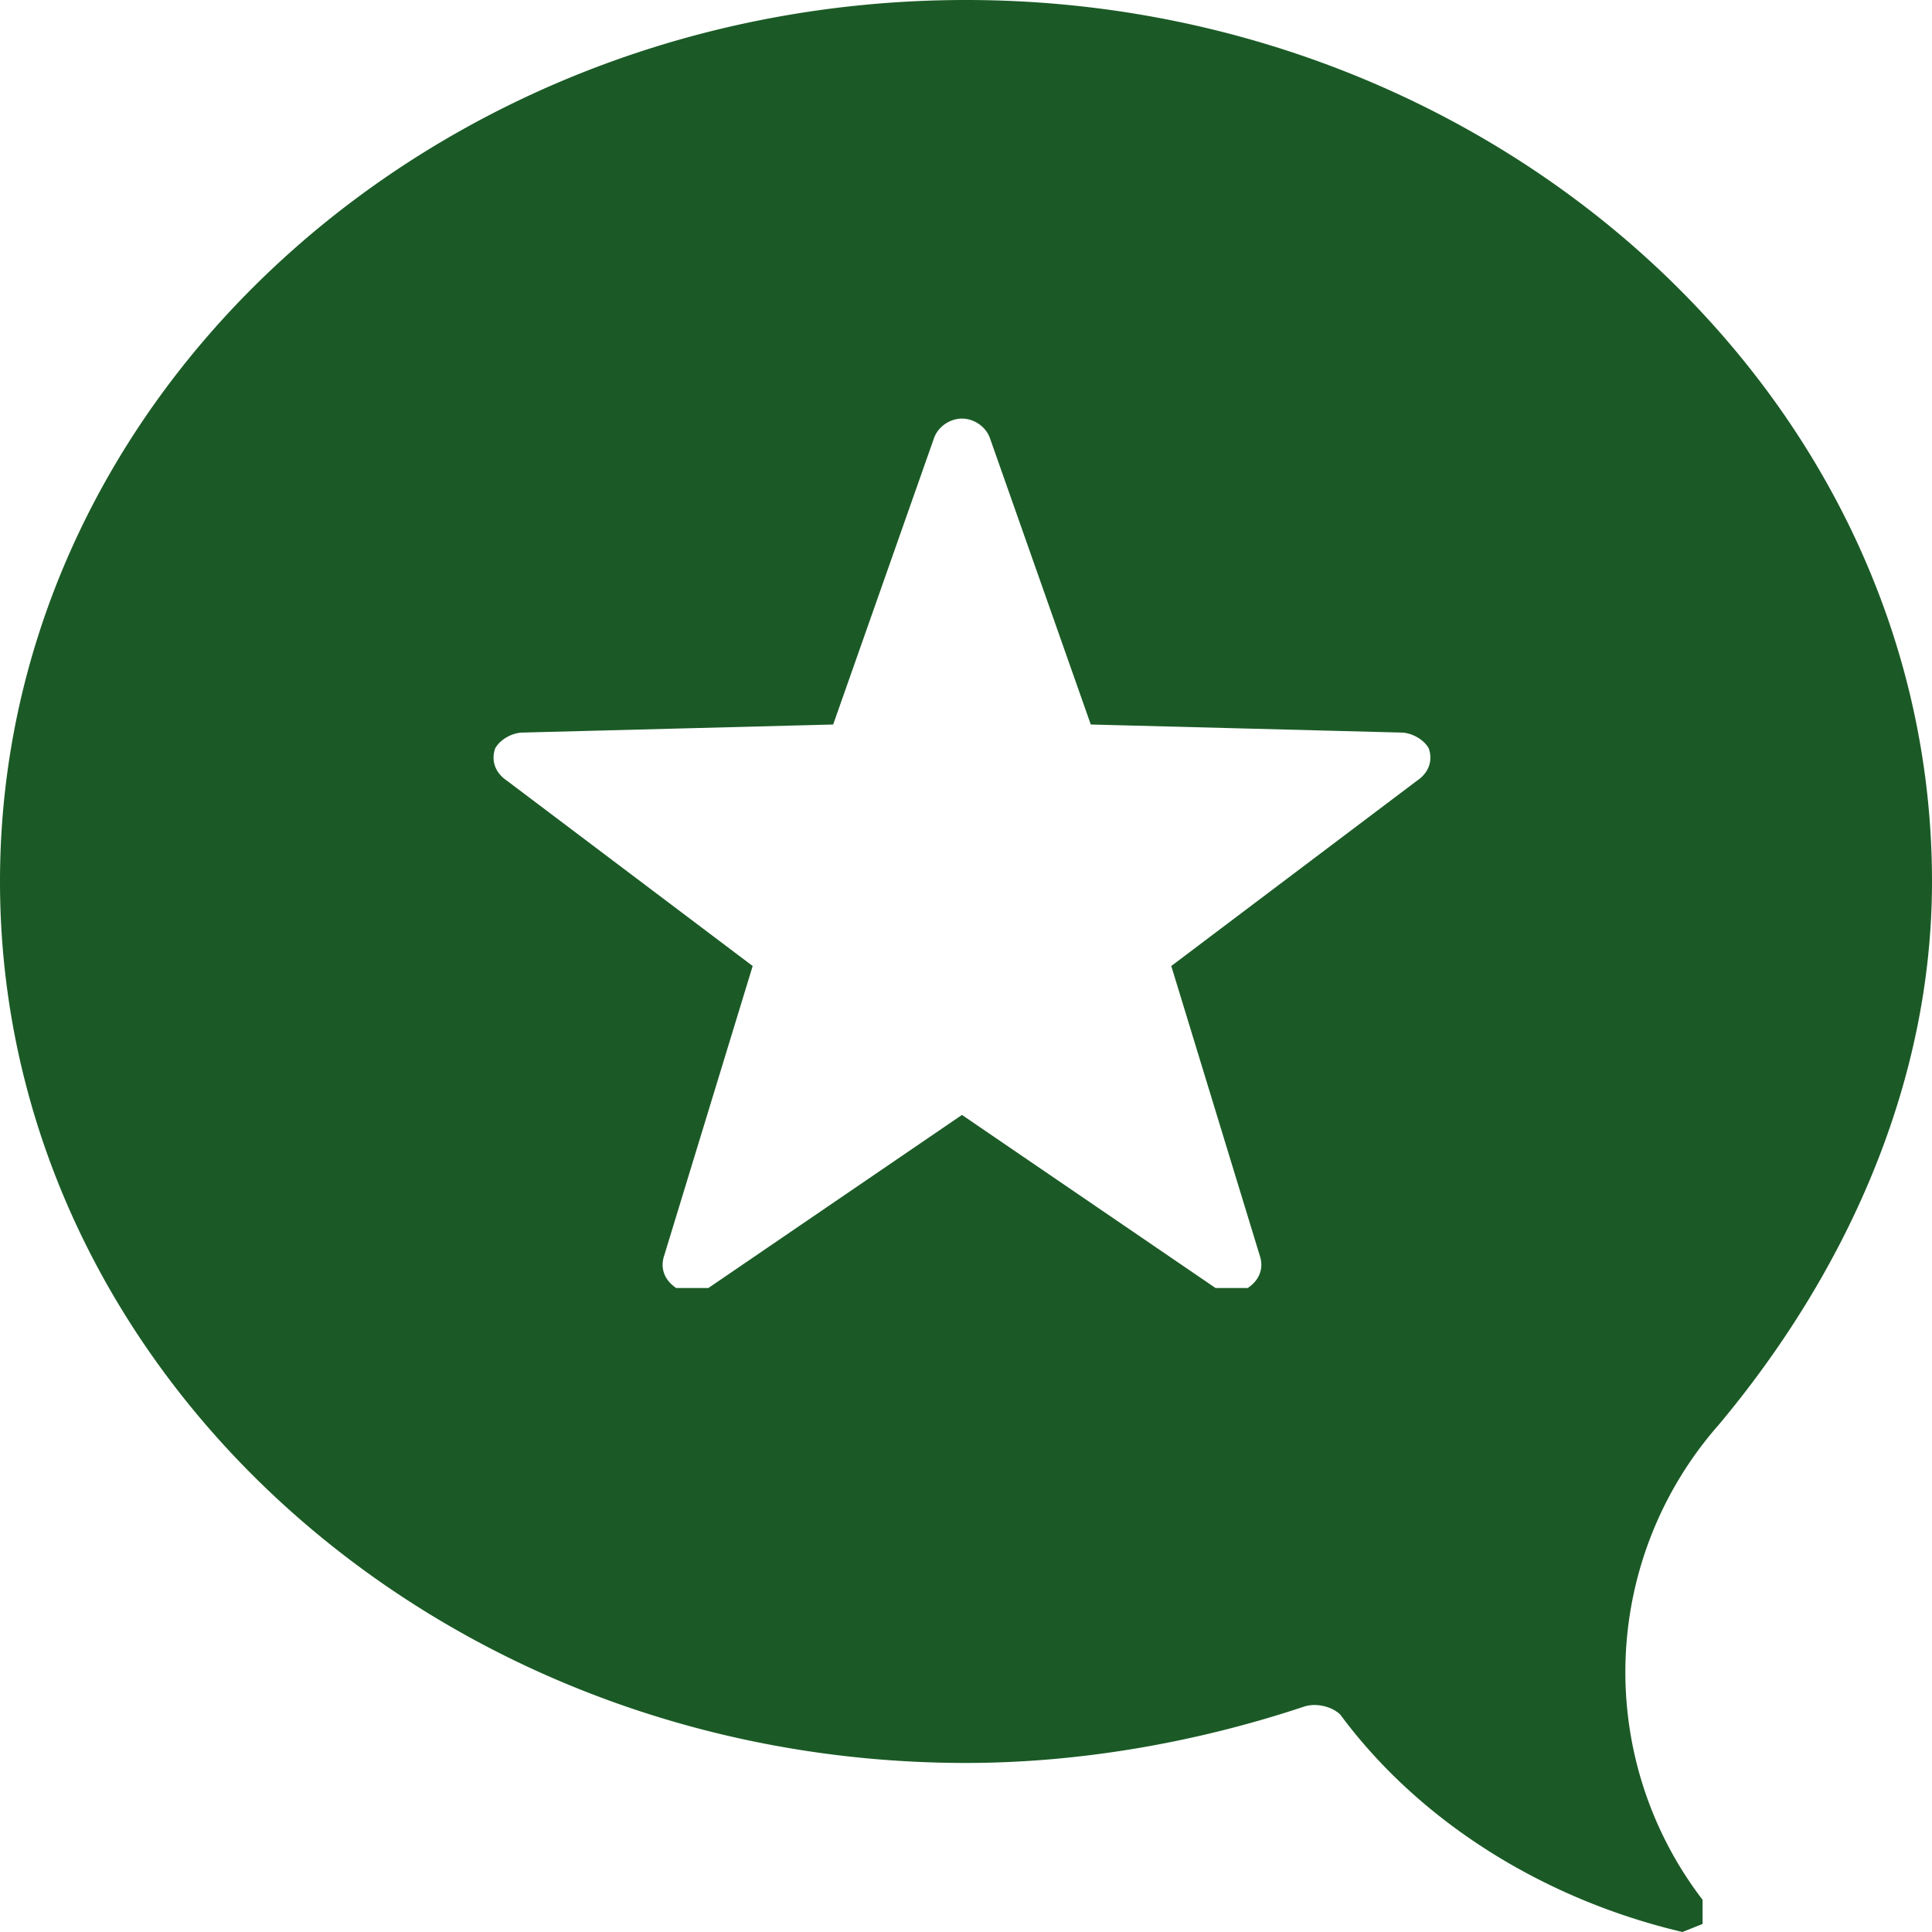
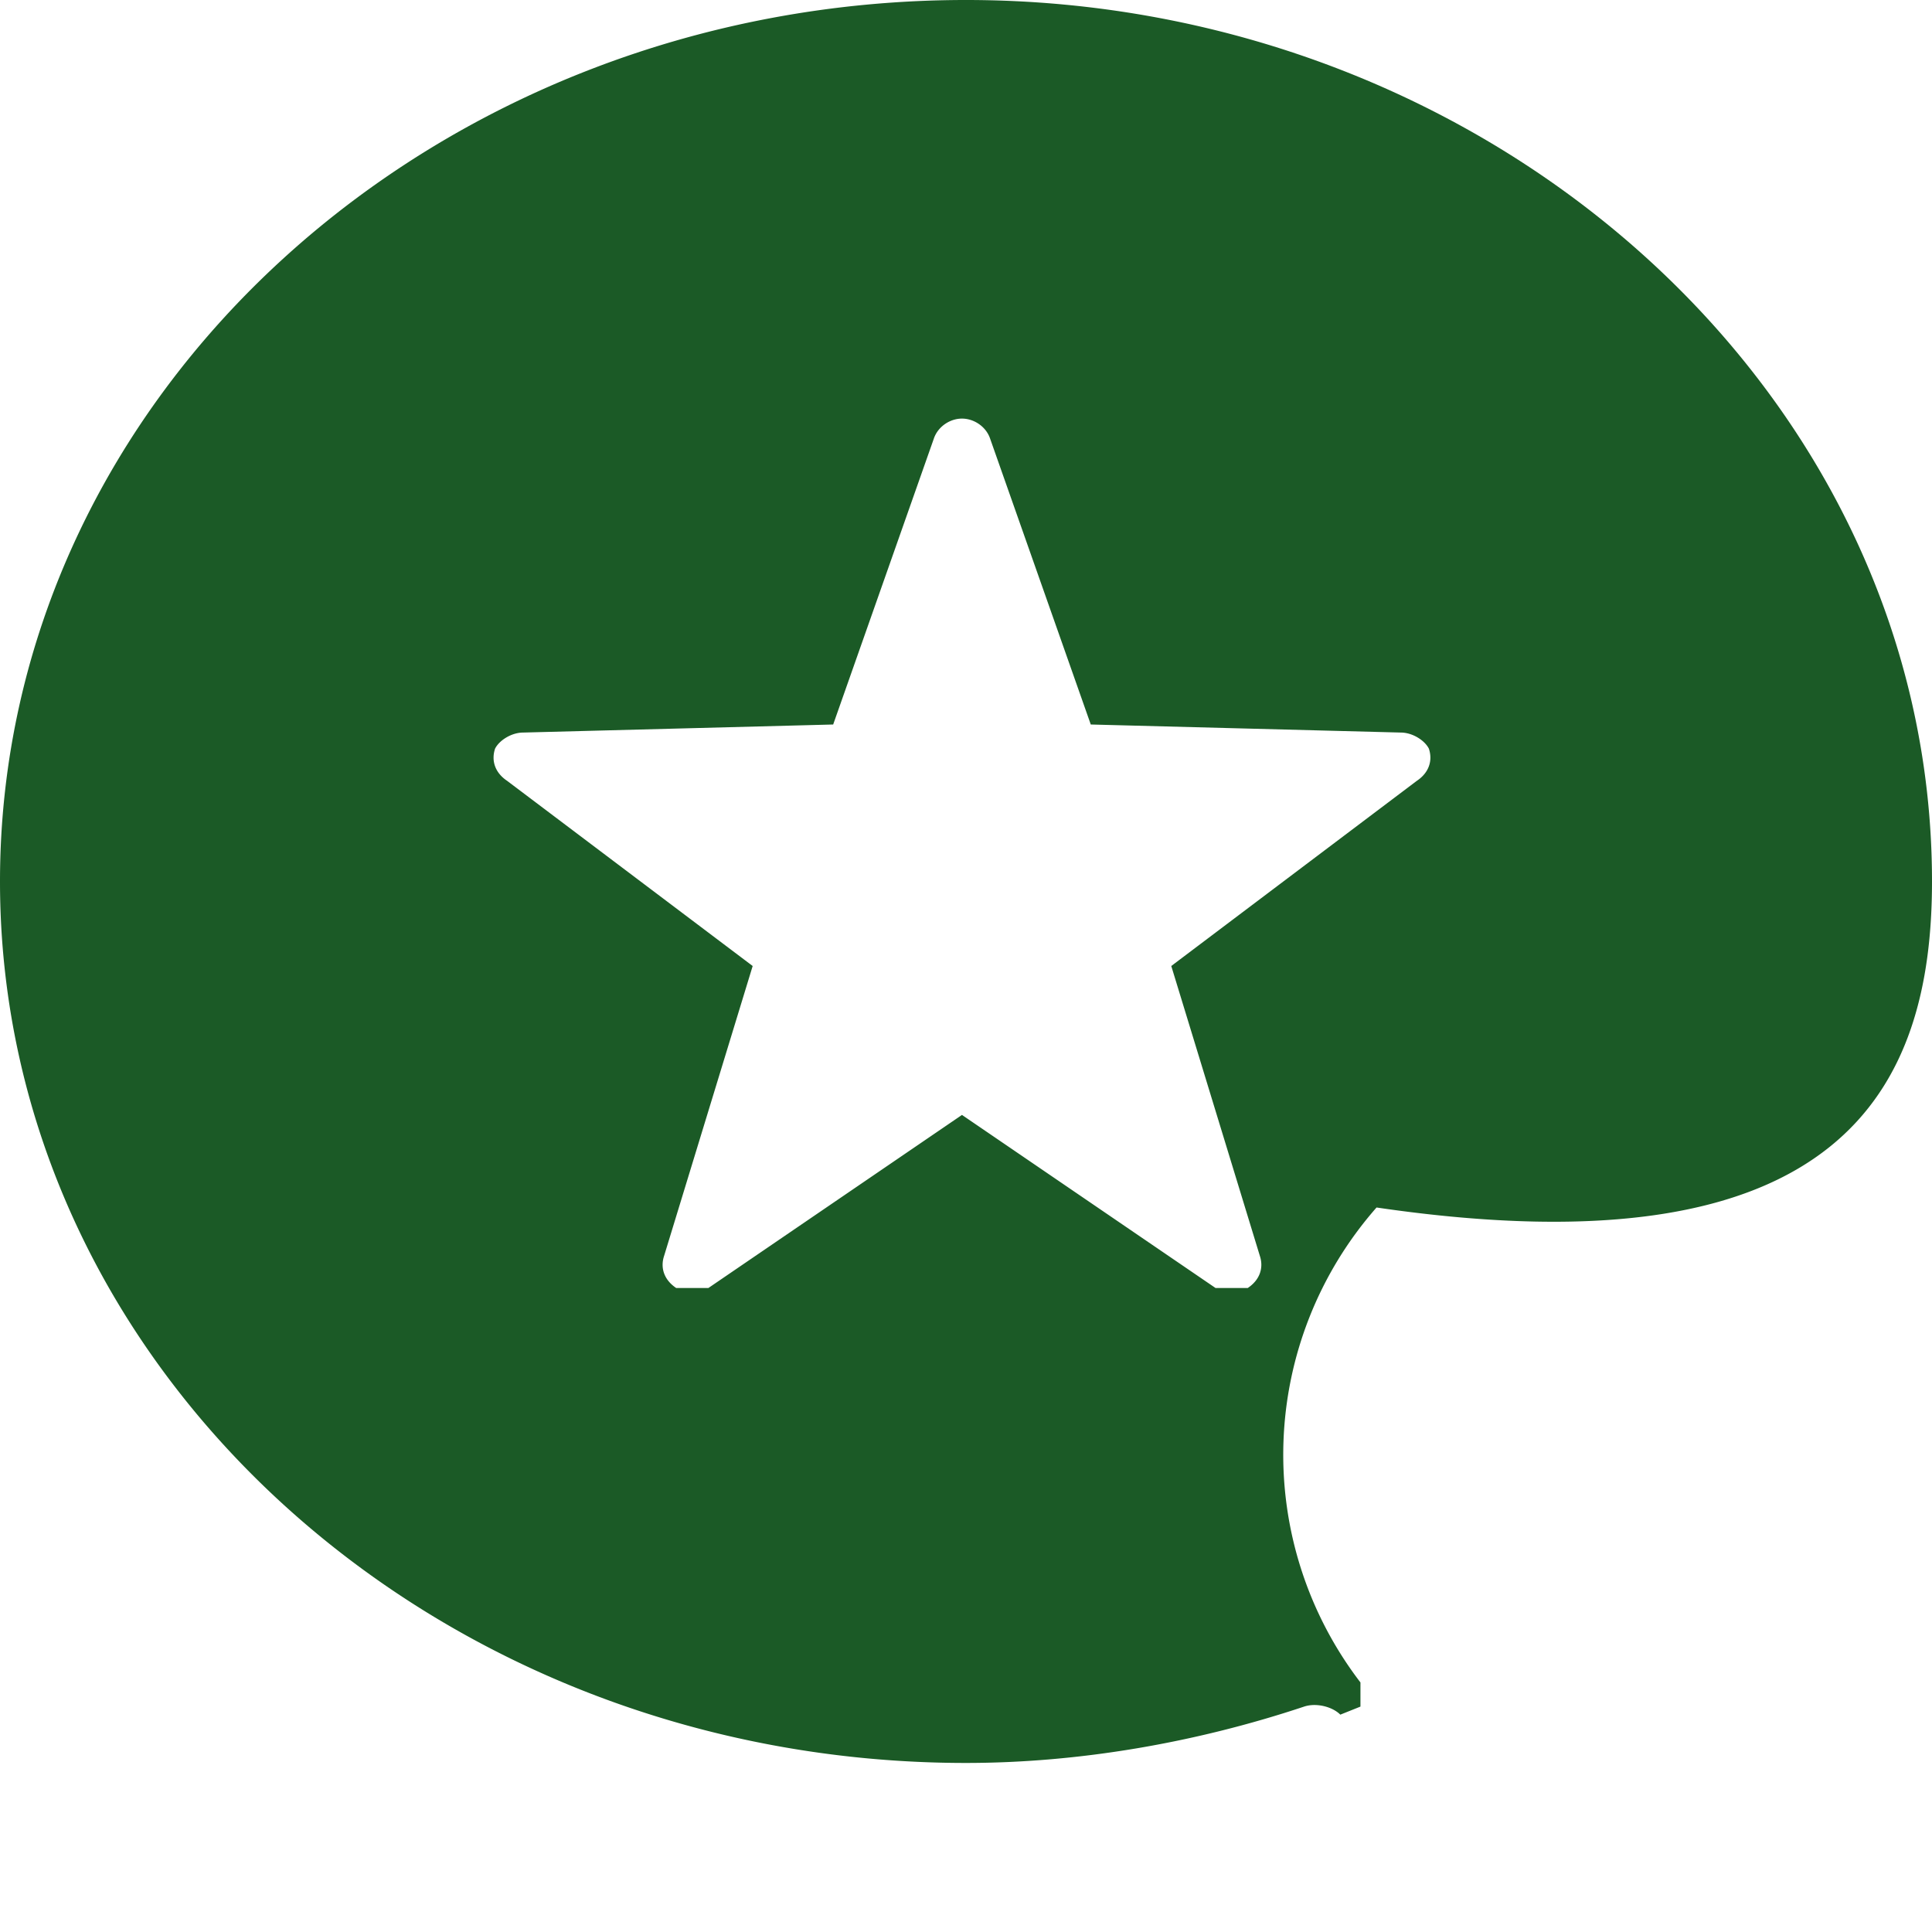
<svg xmlns="http://www.w3.org/2000/svg" width="1em" height="1em" viewBox="0 0 24 24">
-   <path fill="#1b5a26" d="M12 0C5.4 0 0 4.9 0 10.95C0 17 5.4 21.9 12 21.9c1.4 0 2.85-.25 4.2-.7c.15-.05.35 0 .45.1c1 1.35 2.55 2.3 4.25 2.7l.25-.1v-.3a4.65 4.65 0 0 1 .2-5.9C22.9 15.85 24 13.5 24 10.95C24 4.9 18.55 0 12 0m-.05 5.2c.15 0 .3.1.35.25L13.55 9l3.85.1c.15 0 .3.1.35.2c.05.15 0 .3-.15.4L14.55 12l1.1 3.6c.05.15 0 .3-.15.4h-.4l-3.15-2.15L8.8 16h-.4c-.15-.1-.2-.25-.15-.4l1.1-3.6L6.3 9.7c-.15-.1-.2-.25-.15-.4c.05-.1.2-.2.35-.2l3.85-.1l1.25-3.55c.05-.15.2-.25.35-.25" />
+   <path fill="#1b5a26" d="M12 0C5.4 0 0 4.9 0 10.95C0 17 5.4 21.9 12 21.9c1.4 0 2.85-.25 4.2-.7c.15-.05.35 0 .45.1l.25-.1v-.3a4.65 4.65 0 0 1 .2-5.9C22.9 15.85 24 13.5 24 10.95C24 4.9 18.55 0 12 0m-.05 5.2c.15 0 .3.1.35.25L13.55 9l3.85.1c.15 0 .3.1.35.2c.05.15 0 .3-.15.4L14.55 12l1.1 3.6c.05.15 0 .3-.15.4h-.4l-3.15-2.15L8.8 16h-.4c-.15-.1-.2-.25-.15-.4l1.1-3.6L6.3 9.7c-.15-.1-.2-.25-.15-.4c.05-.1.2-.2.35-.2l3.85-.1l1.25-3.55c.05-.15.2-.25.35-.25" />
</svg>